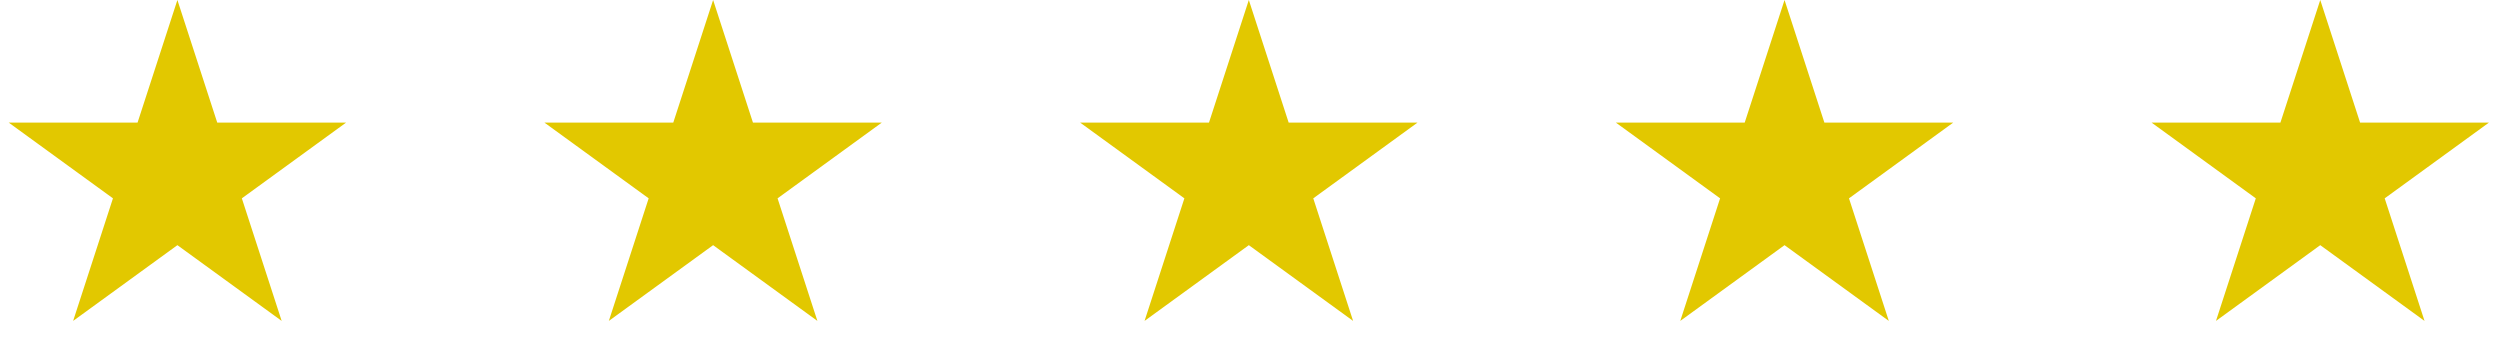
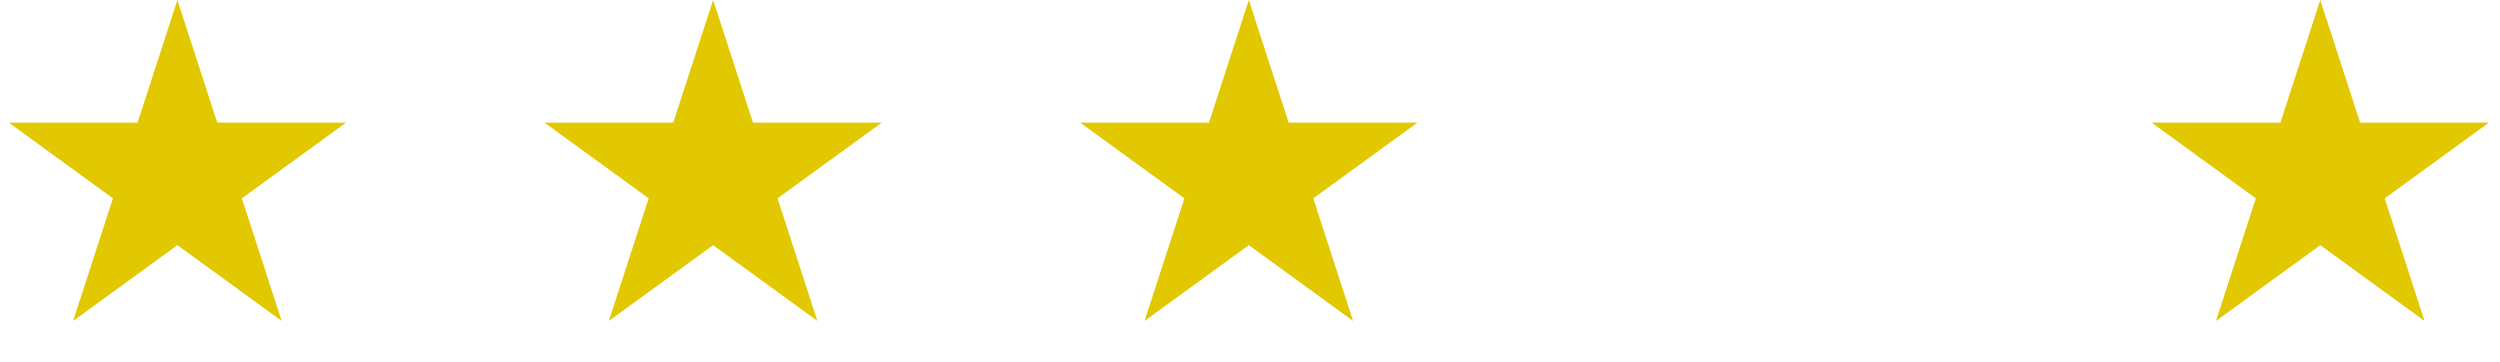
<svg xmlns="http://www.w3.org/2000/svg" width="304" height="44" viewBox="0 0 304 44" fill="none">
-   <path d="M21.571 0L26.415 14.905L42.087 14.905L29.408 24.118L34.251 39.023L21.571 29.811L8.892 39.023L13.735 24.118L1.056 14.905L16.728 14.905L21.571 0Z" fill="#E2C800" />
+   <path d="M21.571 0L26.415 14.905L42.087 14.905L29.408 24.118L34.251 39.023L21.571 29.811L8.892 39.023L13.735 24.118L1.056 14.905L16.728 14.905L21.571 0" fill="#E2C800" />
  <path d="M86.715 0L91.558 14.905L107.23 14.905L94.551 24.118L99.394 39.023L86.715 29.811L74.035 39.023L78.878 24.118L66.199 14.905L81.871 14.905L86.715 0Z" fill="#E2C800" />
  <path d="M151.857 0L156.7 14.905L172.373 14.905L159.693 24.118L164.536 39.023L151.857 29.811L139.178 39.023L144.021 24.118L131.341 14.905L147.014 14.905L151.857 0Z" fill="#E2C800" />
-   <path d="M217 0L221.843 14.905L237.516 14.905L224.836 24.118L229.68 39.023L217 29.811L204.321 39.023L209.164 24.118L196.484 14.905L212.157 14.905L217 0Z" fill="#E2C800" />
  <path d="M282.143 0L286.986 14.905L302.658 14.905L289.979 24.118L294.822 39.023L282.143 29.811L269.463 39.023L274.306 24.118L261.627 14.905L277.3 14.905L282.143 0Z" fill="#E2C800" />
</svg>